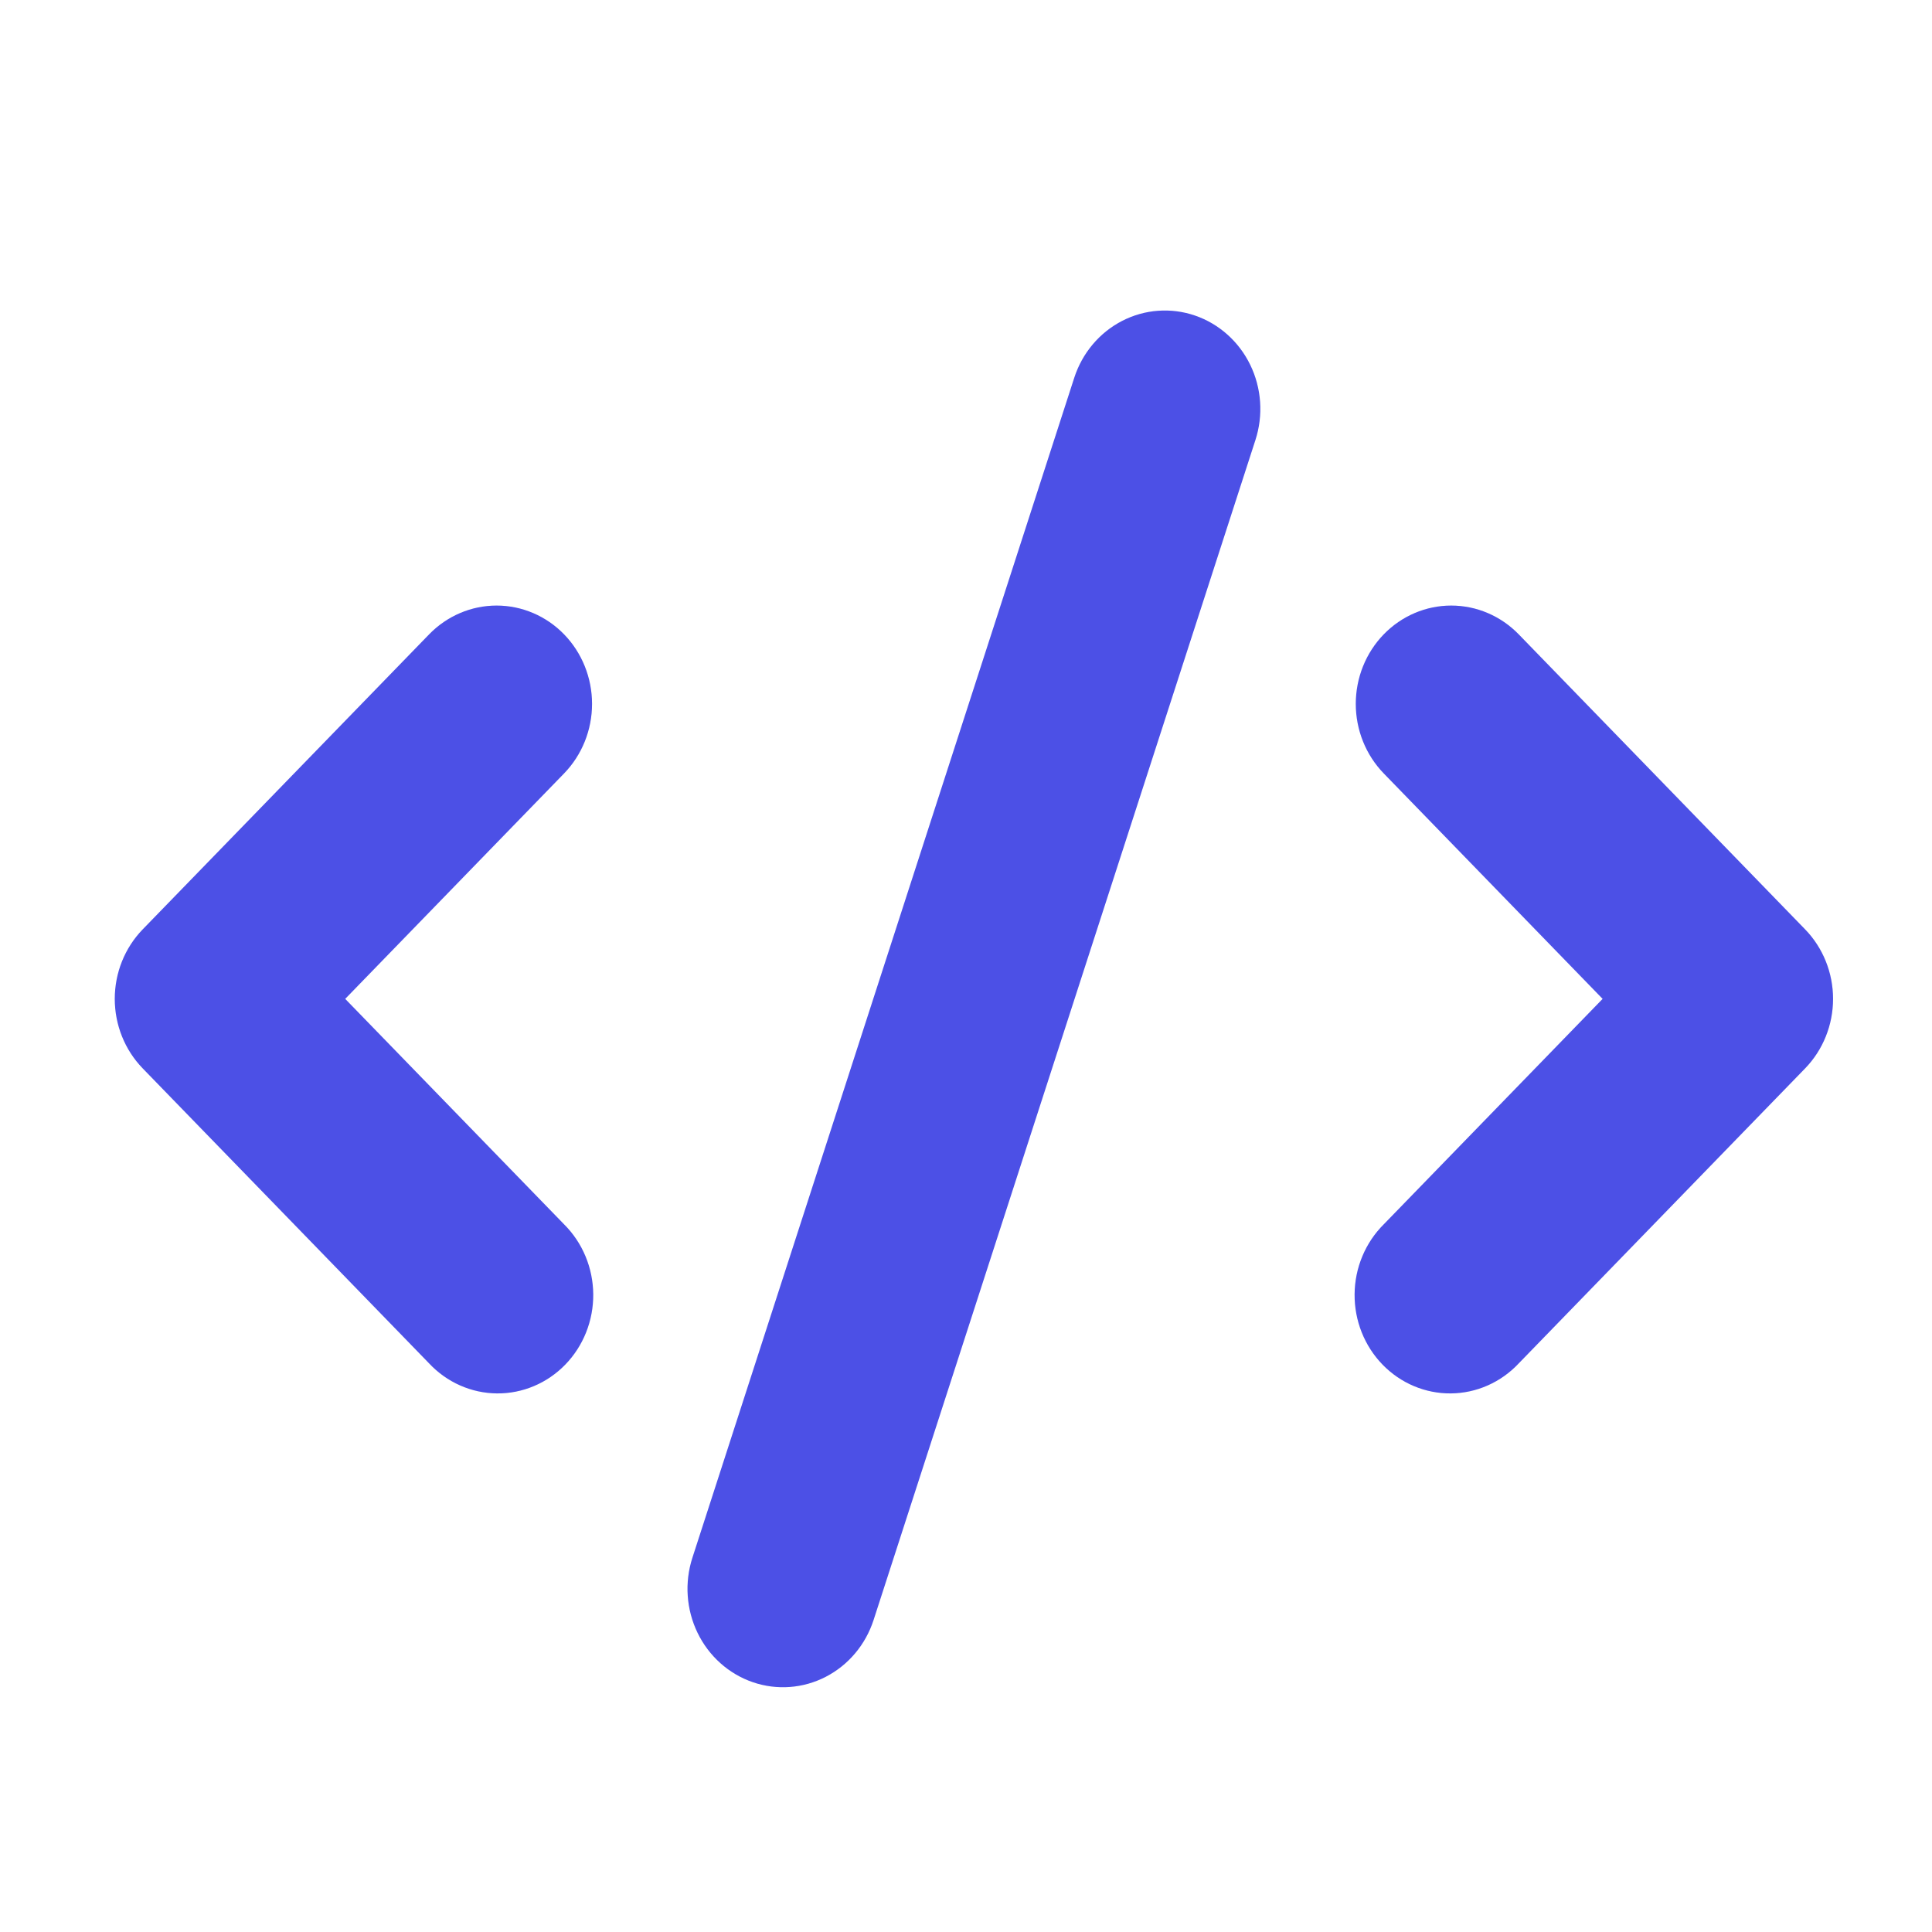
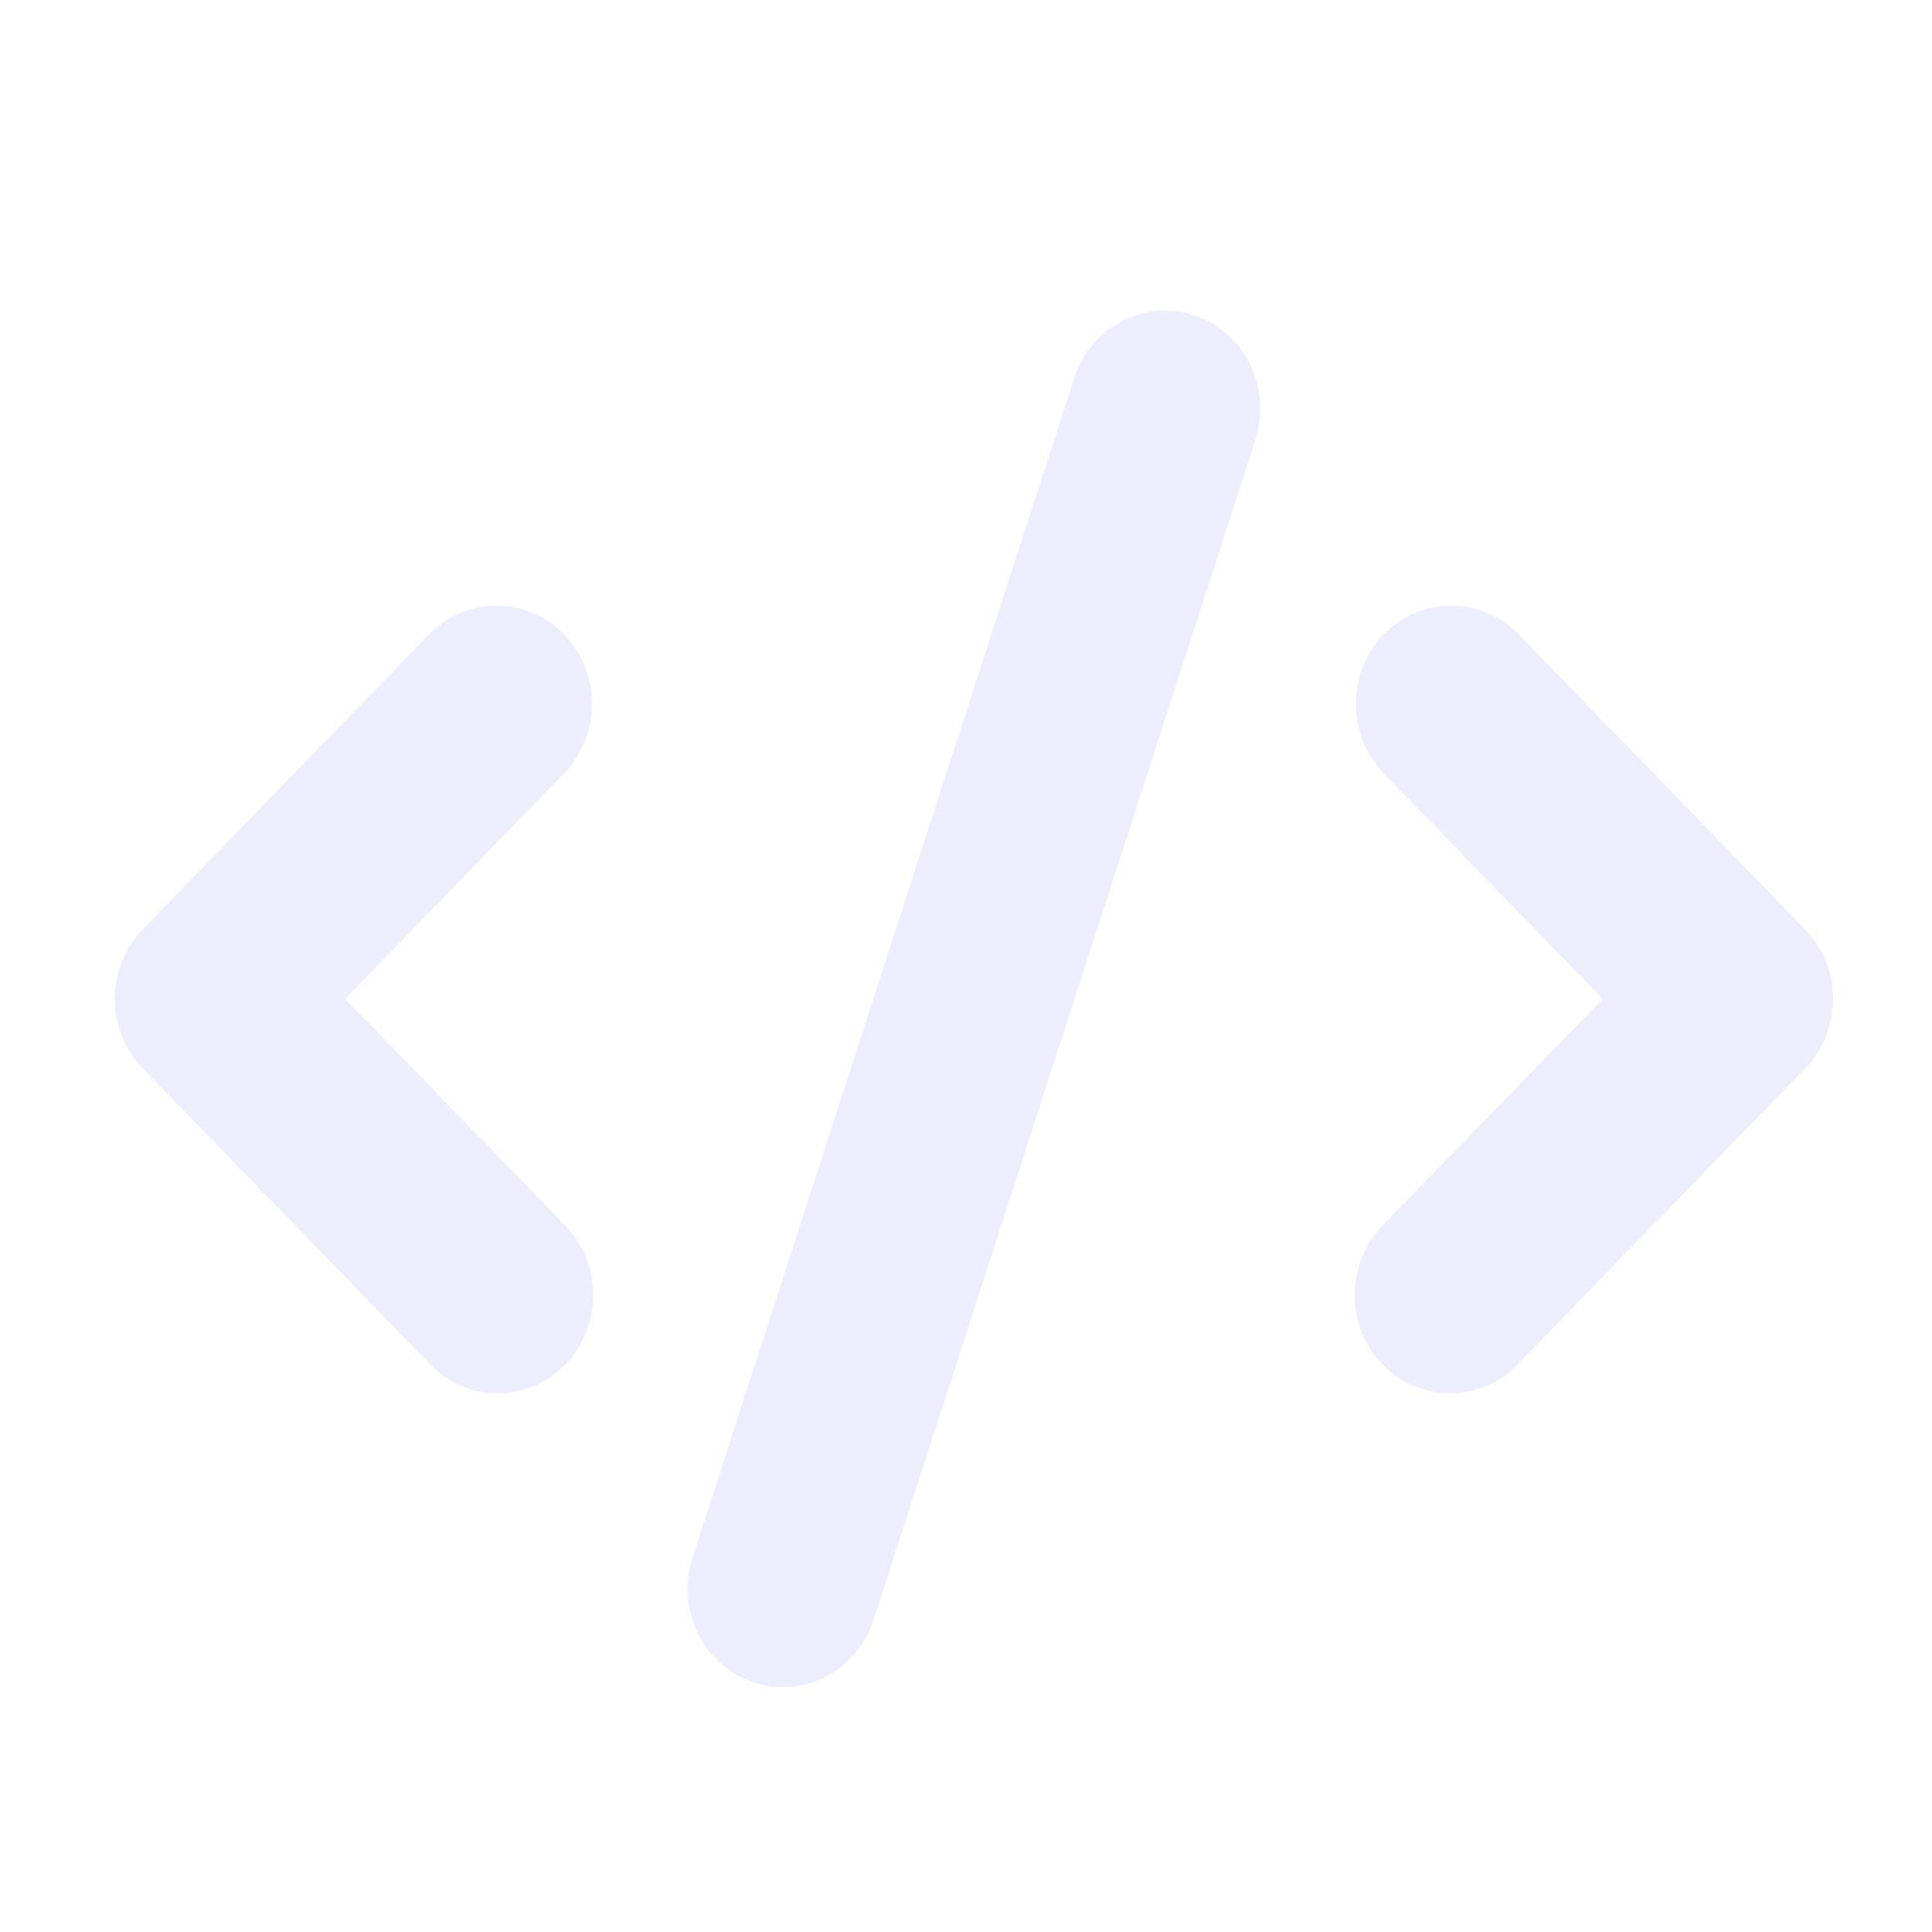
<svg xmlns="http://www.w3.org/2000/svg" width="202" height="202" viewBox="0 0 202 202" fill="none">
-   <path fill-rule="evenodd" clip-rule="evenodd" d="M124.944 32.994C126.188 33.42 127.338 34.095 128.329 34.98C129.32 35.864 130.132 36.941 130.719 38.149C131.305 39.356 131.655 40.671 131.748 42.019C131.842 43.366 131.676 44.718 131.262 46L91.338 169.373C90.501 171.96 88.701 174.1 86.333 175.32C83.965 176.541 81.224 176.742 78.711 175.881C76.199 175.019 74.122 173.165 72.937 170.726C71.753 168.287 71.557 165.463 72.393 162.875L112.318 39.502C112.732 38.221 113.387 37.036 114.245 36.015C115.104 34.994 116.149 34.158 117.322 33.554C118.494 32.949 119.771 32.589 121.079 32.493C122.387 32.397 123.7 32.567 124.944 32.994ZM58.979 66.325C60.85 68.253 61.901 70.868 61.901 73.594C61.901 76.32 60.85 78.935 58.979 80.863L36.092 104.437L58.979 128.012C59.932 128.96 60.693 130.095 61.216 131.349C61.739 132.603 62.014 133.953 62.026 135.318C62.037 136.683 61.785 138.037 61.283 139.3C60.781 140.564 60.04 141.711 59.102 142.677C58.165 143.642 57.051 144.406 55.824 144.922C54.598 145.439 53.283 145.7 51.958 145.688C50.633 145.676 49.323 145.392 48.105 144.853C46.888 144.315 45.786 143.531 44.866 142.549L14.922 111.706C13.051 109.778 12 107.164 12 104.437C12 101.711 13.051 99.097 14.922 97.169L44.866 66.325C46.737 64.398 49.276 63.315 51.922 63.315C54.569 63.315 57.107 64.398 58.979 66.325ZM144.676 66.325C146.548 64.398 149.086 63.315 151.733 63.315C154.38 63.315 156.918 64.398 158.79 66.325L188.733 97.169C190.604 99.097 191.655 101.711 191.655 104.437C191.655 107.164 190.604 109.778 188.733 111.706L158.79 142.549C157.869 143.531 156.768 144.315 155.55 144.853C154.332 145.392 153.022 145.676 151.697 145.688C150.372 145.7 149.057 145.439 147.831 144.922C146.604 144.406 145.49 143.642 144.553 142.677C143.615 141.711 142.874 140.564 142.372 139.3C141.871 138.037 141.618 136.683 141.63 135.318C141.641 133.953 141.916 132.603 142.44 131.349C142.963 130.095 143.723 128.96 144.676 128.012L167.563 104.437L144.676 80.863C142.805 78.935 141.754 76.32 141.754 73.594C141.754 70.868 142.805 68.253 144.676 66.325Z" fill="#4C50E6" />
  <g filter="url(#filter0_bii_170_5747)">
    <path fill-rule="evenodd" clip-rule="evenodd" d="M124.944 32.994C126.188 33.42 127.338 34.095 128.329 34.98C129.32 35.864 130.132 36.941 130.719 38.149C131.305 39.356 131.655 40.671 131.748 42.019C131.842 43.366 131.676 44.718 131.262 46L91.338 169.373C90.501 171.96 88.701 174.1 86.333 175.32C83.965 176.541 81.224 176.742 78.711 175.881C76.199 175.019 74.122 173.165 72.937 170.726C71.753 168.287 71.557 165.463 72.393 162.875L112.318 39.502C112.732 38.221 113.387 37.036 114.245 36.015C115.104 34.994 116.149 34.158 117.322 33.554C118.494 32.949 119.771 32.589 121.079 32.493C122.387 32.397 123.7 32.567 124.944 32.994ZM58.979 66.325C60.85 68.253 61.901 70.868 61.901 73.594C61.901 76.32 60.85 78.935 58.979 80.863L36.092 104.437L58.979 128.012C59.932 128.96 60.693 130.095 61.216 131.349C61.739 132.603 62.014 133.953 62.026 135.318C62.037 136.683 61.785 138.037 61.283 139.3C60.781 140.564 60.04 141.711 59.102 142.677C58.165 143.642 57.051 144.406 55.824 144.922C54.598 145.439 53.283 145.7 51.958 145.688C50.633 145.676 49.323 145.392 48.105 144.853C46.888 144.315 45.786 143.531 44.866 142.549L14.922 111.706C13.051 109.778 12 107.164 12 104.437C12 101.711 13.051 99.097 14.922 97.169L44.866 66.325C46.737 64.398 49.276 63.315 51.922 63.315C54.569 63.315 57.107 64.398 58.979 66.325ZM144.676 66.325C146.548 64.398 149.086 63.315 151.733 63.315C154.38 63.315 156.918 64.398 158.79 66.325L188.733 97.169C190.604 99.097 191.655 101.711 191.655 104.437C191.655 107.164 190.604 109.778 188.733 111.706L158.79 142.549C157.869 143.531 156.768 144.315 155.55 144.853C154.332 145.392 153.022 145.676 151.697 145.688C150.372 145.7 149.057 145.439 147.831 144.922C146.604 144.406 145.49 143.642 144.553 142.677C143.615 141.711 142.874 140.564 142.372 139.3C141.871 138.037 141.618 136.683 141.63 135.318C141.641 133.953 141.916 132.603 142.44 131.349C142.963 130.095 143.723 128.96 144.676 128.012L167.563 104.437L144.676 80.863C142.805 78.935 141.754 76.32 141.754 73.594C141.754 70.868 142.805 68.253 144.676 66.325Z" fill="#4C50E6" fill-opacity="0.1" />
  </g>
  <circle cx="196.43" cy="51.407" r="4.37" stroke="white" />
  <circle cx="55.194" cy="171.538" r="1.665" stroke="white" />
-   <circle cx="96.862" cy="14.071" r="2.206" stroke="white" />
  <path d="M16.33 0L15.764 15.764L-4.95911e-05 16.33L15.764 16.896L16.33 32.66L16.896 16.896L32.66 16.33L16.896 15.764L16.33 0Z" fill="white" />
-   <path d="M187.766 183.984L187.466 192.342L179.108 192.642L187.466 192.942L187.766 201.301L188.066 192.942L196.424 192.642L188.066 192.342L187.766 183.984Z" fill="white" />
  <defs>
    <filter id="filter0_bii_170_5747" x="-27.867" y="-7.4" width="259.388" height="223.675" filterUnits="userSpaceOnUse" color-interpolation-filters="sRGB">
      <feFlood flood-opacity="0" result="BackgroundImageFix" />
      <feGaussianBlur in="BackgroundImage" stdDeviation="19.933" />
      <feComposite in2="SourceAlpha" operator="in" result="effect1_backgroundBlur_170_5747" />
      <feBlend mode="normal" in="SourceGraphic" in2="effect1_backgroundBlur_170_5747" result="shape" />
      <feColorMatrix in="SourceAlpha" type="matrix" values="0 0 0 0 0 0 0 0 0 0 0 0 0 0 0 0 0 0 127 0" result="hardAlpha" />
      <feOffset dx="-19.933" dy="19.933" />
      <feGaussianBlur stdDeviation="9.967" />
      <feComposite in2="hardAlpha" operator="arithmetic" k2="-1" k3="1" />
      <feColorMatrix type="matrix" values="0 0 0 0 1 0 0 0 0 1 0 0 0 0 1 0 0 0 0.1 0" />
      <feBlend mode="normal" in2="shape" result="effect2_innerShadow_170_5747" />
      <feColorMatrix in="SourceAlpha" type="matrix" values="0 0 0 0 0 0 0 0 0 0 0 0 0 0 0 0 0 0 127 0" result="hardAlpha" />
      <feOffset dx="19.933" dy="-19.933" />
      <feGaussianBlur stdDeviation="9.967" />
      <feComposite in2="hardAlpha" operator="arithmetic" k2="-1" k3="1" />
      <feColorMatrix type="matrix" values="0 0 0 0 0.226 0 0 0 0 0.239 0 0 0 0 0.686 0 0 0 0.1 0" />
      <feBlend mode="normal" in2="effect2_innerShadow_170_5747" result="effect3_innerShadow_170_5747" />
    </filter>
  </defs>
</svg>